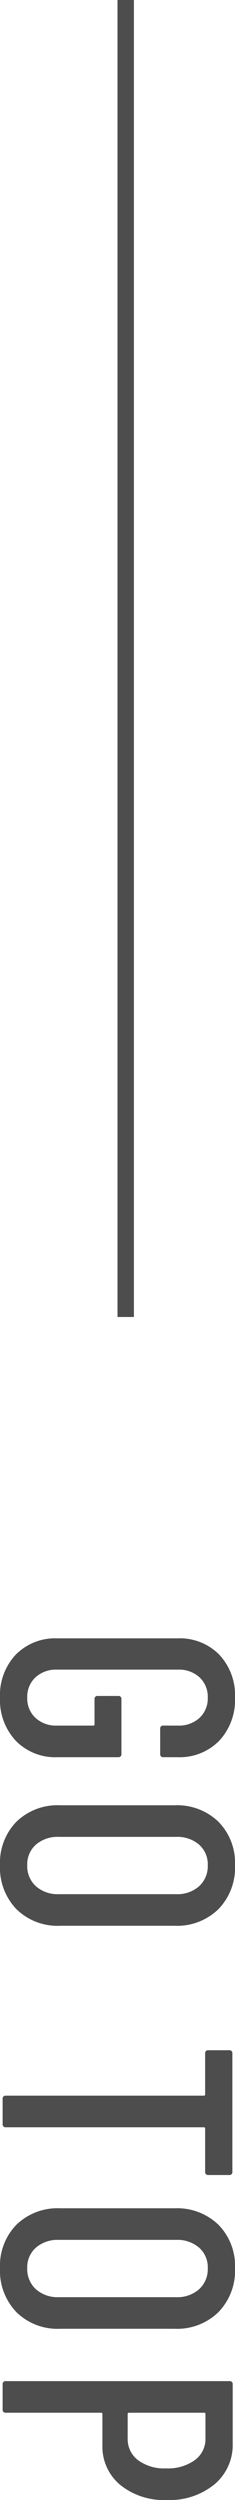
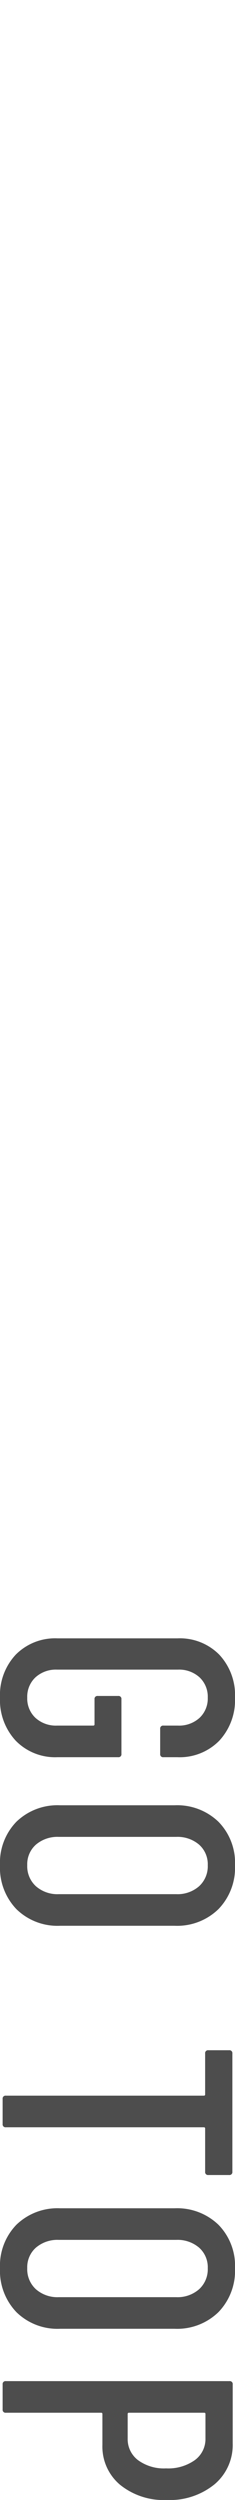
<svg xmlns="http://www.w3.org/2000/svg" width="14.32" height="151.86" viewBox="0 0 14.32 151.86">
  <g transform="translate(7641.16 -1247.5) rotate(90)">
    <path d="M-22.38.16A3.59,3.59,0,0,1-24.99-.8a3.377,3.377,0,0,1-.99-2.54v-7.32a3.377,3.377,0,0,1,.99-2.54,3.59,3.59,0,0,1,2.61-.96,3.625,3.625,0,0,1,2.62.96,3.384,3.384,0,0,1,1,2.56v.84a.177.177,0,0,1-.2.2h-1.52a.177.177,0,0,1-.2-.2v-.88A1.849,1.849,0,0,0-21.15-12a1.61,1.61,0,0,0-1.23-.5,1.61,1.61,0,0,0-1.23.5,1.849,1.849,0,0,0-.47,1.32v7.36A1.849,1.849,0,0,0-23.61-2a1.61,1.61,0,0,0,1.23.5A1.61,1.61,0,0,0-21.15-2a1.849,1.849,0,0,0,.47-1.32v-2.2a.071.071,0,0,0-.08-.08h-1.52a.177.177,0,0,1-.2-.2V-7.04a.177.177,0,0,1,.2-.2h3.32a.177.177,0,0,1,.2.2v3.7a3.359,3.359,0,0,1-1,2.54A3.625,3.625,0,0,1-22.38.16Zm10.18,0a3.569,3.569,0,0,1-2.64-1,3.6,3.6,0,0,1-1-2.66v-6.98a3.629,3.629,0,0,1,1-2.67,3.55,3.55,0,0,1,2.64-1.01,3.609,3.609,0,0,1,2.67,1.01,3.609,3.609,0,0,1,1.01,2.67V-3.5A3.576,3.576,0,0,1-9.53-.84,3.629,3.629,0,0,1-12.2.16Zm0-1.66a1.643,1.643,0,0,0,1.28-.53,1.991,1.991,0,0,0,.48-1.39v-7.16a1.991,1.991,0,0,0-.48-1.39,1.643,1.643,0,0,0-1.28-.53,1.589,1.589,0,0,0-1.25.53,2.017,2.017,0,0,0-.47,1.39v7.16a2.017,2.017,0,0,0,.47,1.39A1.589,1.589,0,0,0-12.2-1.5ZM6.42-14a.177.177,0,0,1,.2.2v1.26a.177.177,0,0,1-.2.2H3.8a.071.071,0,0,0-.08.08V-.2a.177.177,0,0,1-.2.2H2a.177.177,0,0,1-.2-.2V-12.26a.071.071,0,0,0-.08-.08H-.76a.177.177,0,0,1-.2-.2V-13.8a.177.177,0,0,1,.2-.2ZM12.28.16a3.569,3.569,0,0,1-2.64-1,3.6,3.6,0,0,1-1-2.66v-6.98a3.629,3.629,0,0,1,1-2.67,3.55,3.55,0,0,1,2.64-1.01,3.609,3.609,0,0,1,2.67,1.01,3.609,3.609,0,0,1,1.01,2.67V-3.5A3.576,3.576,0,0,1,14.95-.84,3.629,3.629,0,0,1,12.28.16Zm0-1.66a1.643,1.643,0,0,0,1.28-.53,1.991,1.991,0,0,0,.48-1.39v-7.16a1.991,1.991,0,0,0-.48-1.39,1.643,1.643,0,0,0-1.28-.53,1.589,1.589,0,0,0-1.25.53,2.017,2.017,0,0,0-.47,1.39v7.16a2.017,2.017,0,0,0,.47,1.39A1.589,1.589,0,0,0,12.28-1.5ZM22.92-14.02a3.119,3.119,0,0,1,2.49,1.11A4.32,4.32,0,0,1,26.36-10a4.229,4.229,0,0,1-.92,2.84,3.024,3.024,0,0,1-2.42,1.08H21.14a.071.071,0,0,0-.08.08V-.2a.177.177,0,0,1-.2.2H19.34a.177.177,0,0,1-.2-.2V-13.82a.177.177,0,0,1,.2-.2Zm-.3,6.4a1.6,1.6,0,0,0,1.32-.63,2.677,2.677,0,0,0,.5-1.71,2.8,2.8,0,0,0-.5-1.75,1.585,1.585,0,0,0-1.32-.65H21.14a.071.071,0,0,0-.08.08V-7.7a.071.071,0,0,0,.08.08Z" transform="translate(1373 7641)" fill="#4d4d4d" />
-     <line x1="80" transform="translate(1247.5 7633.5)" fill="none" stroke="#4d4d4d" stroke-width="1" />
  </g>
</svg>